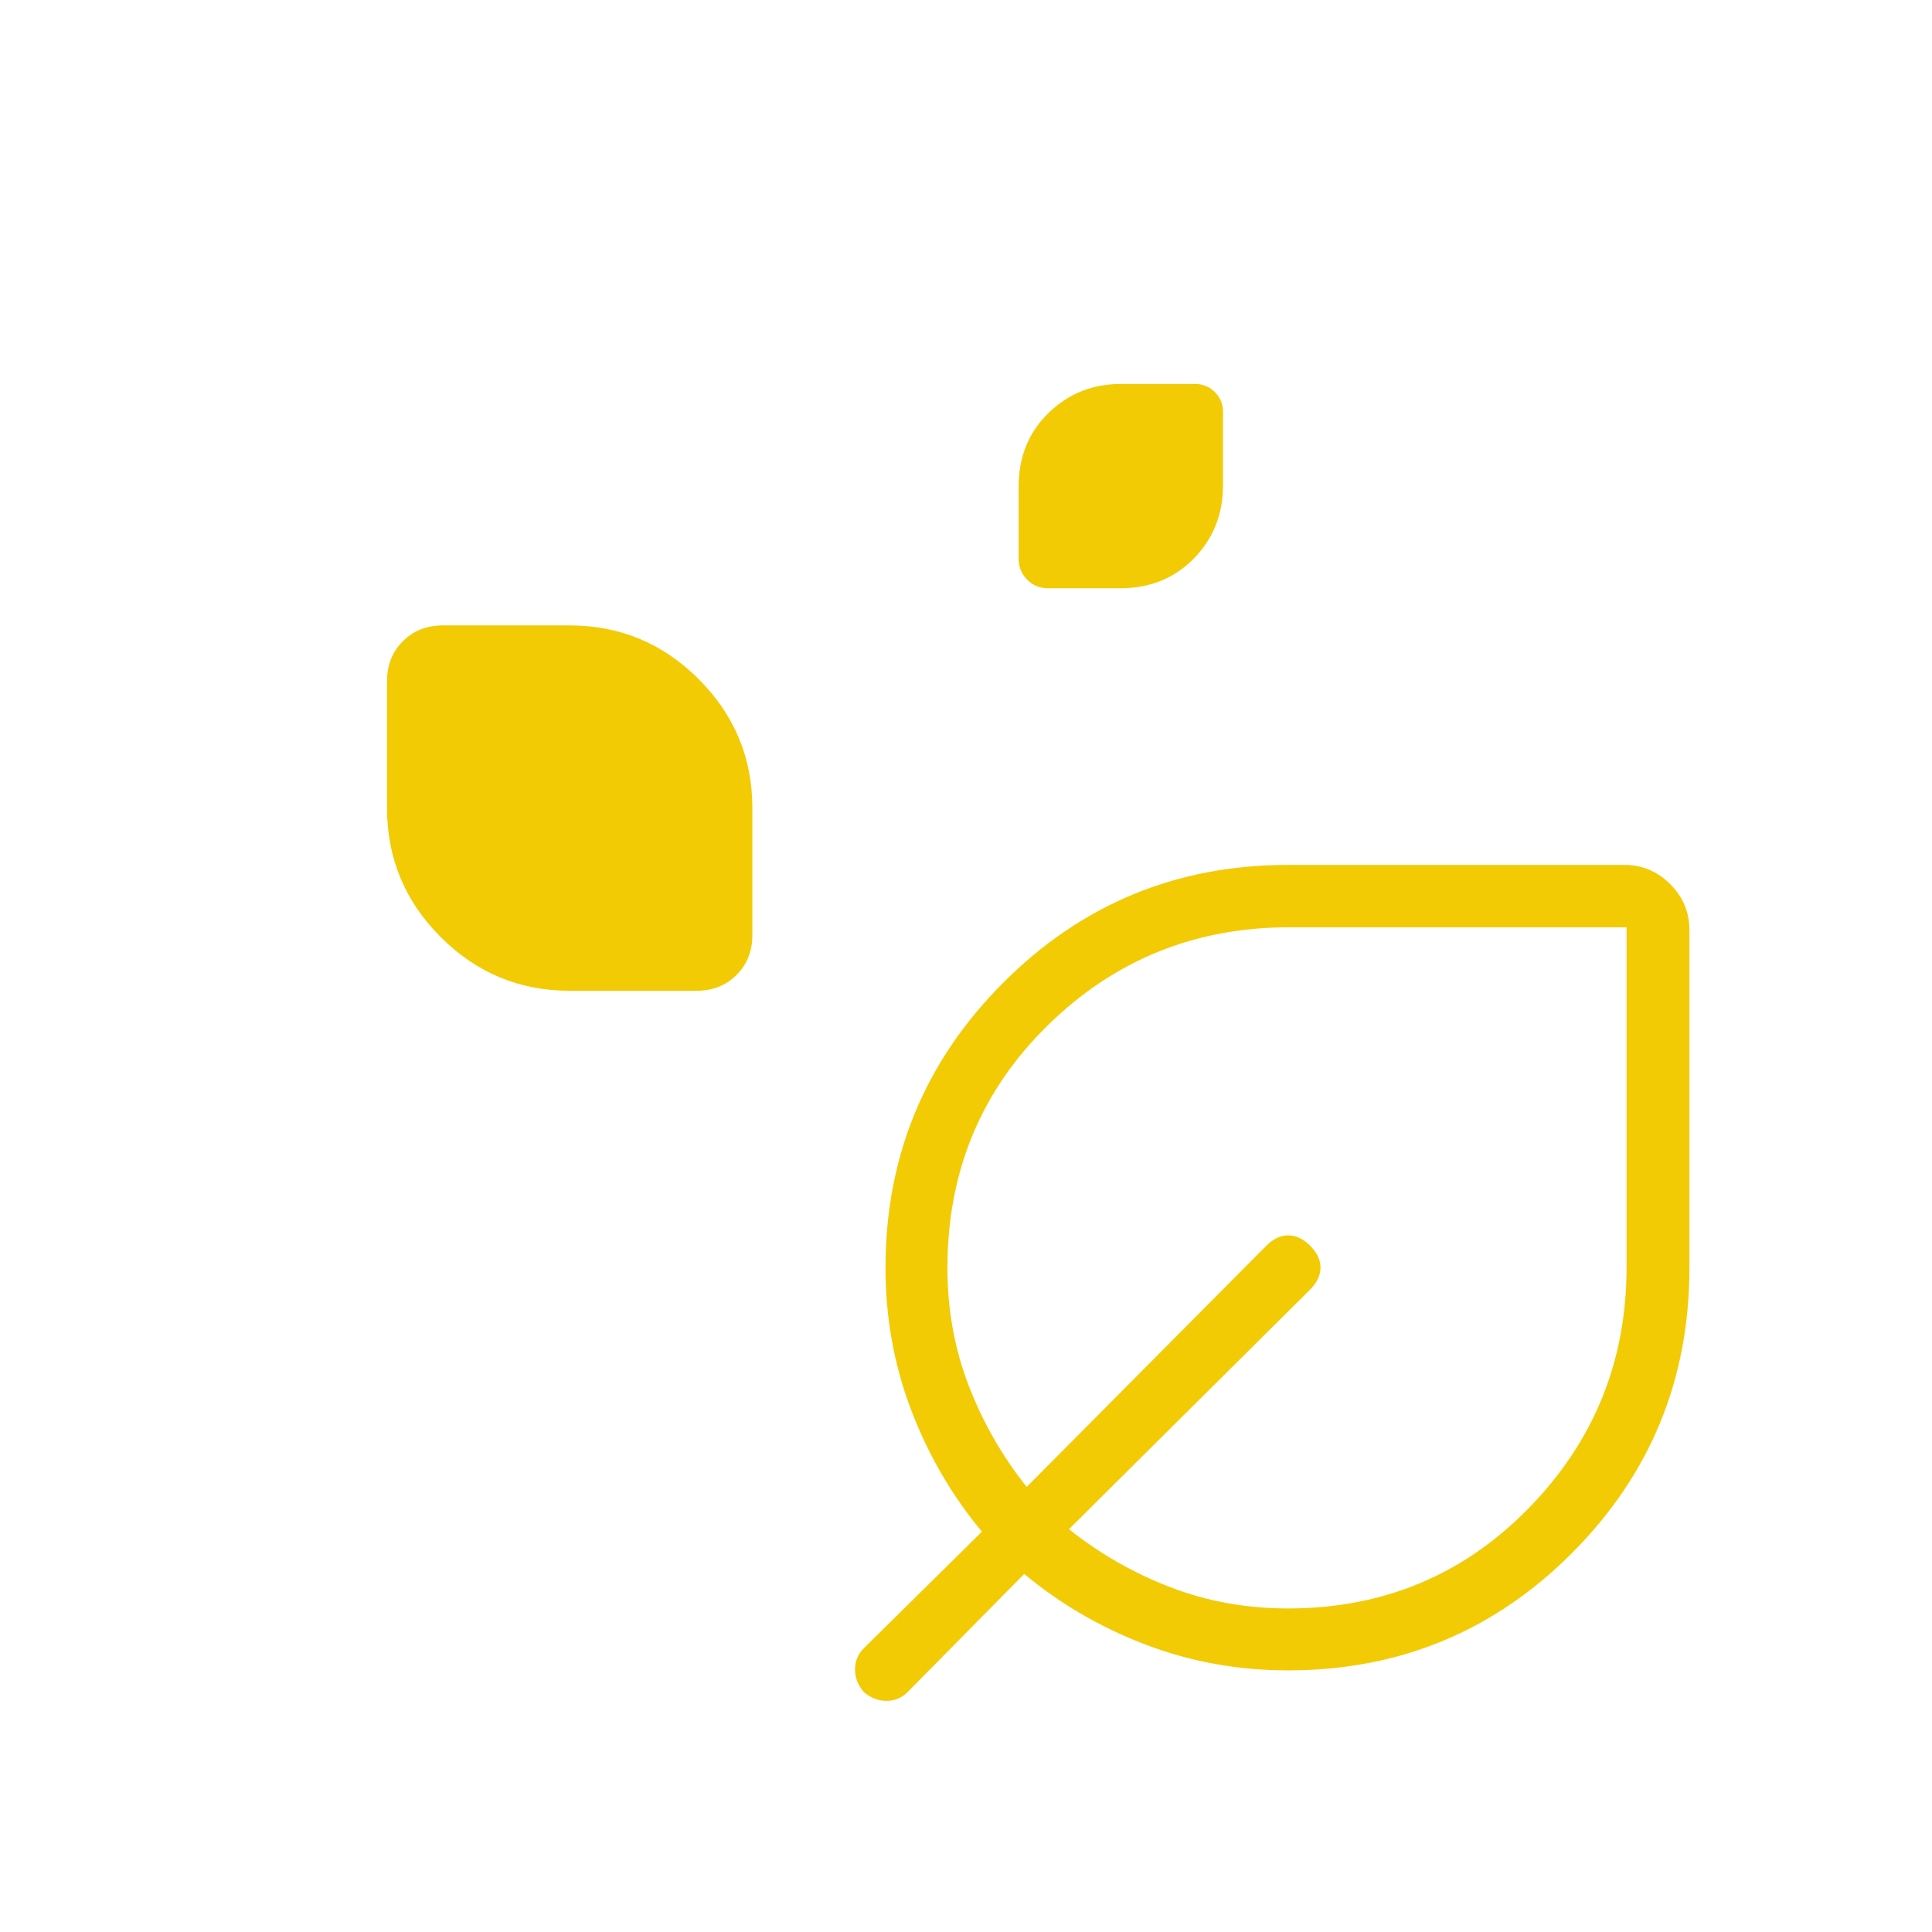
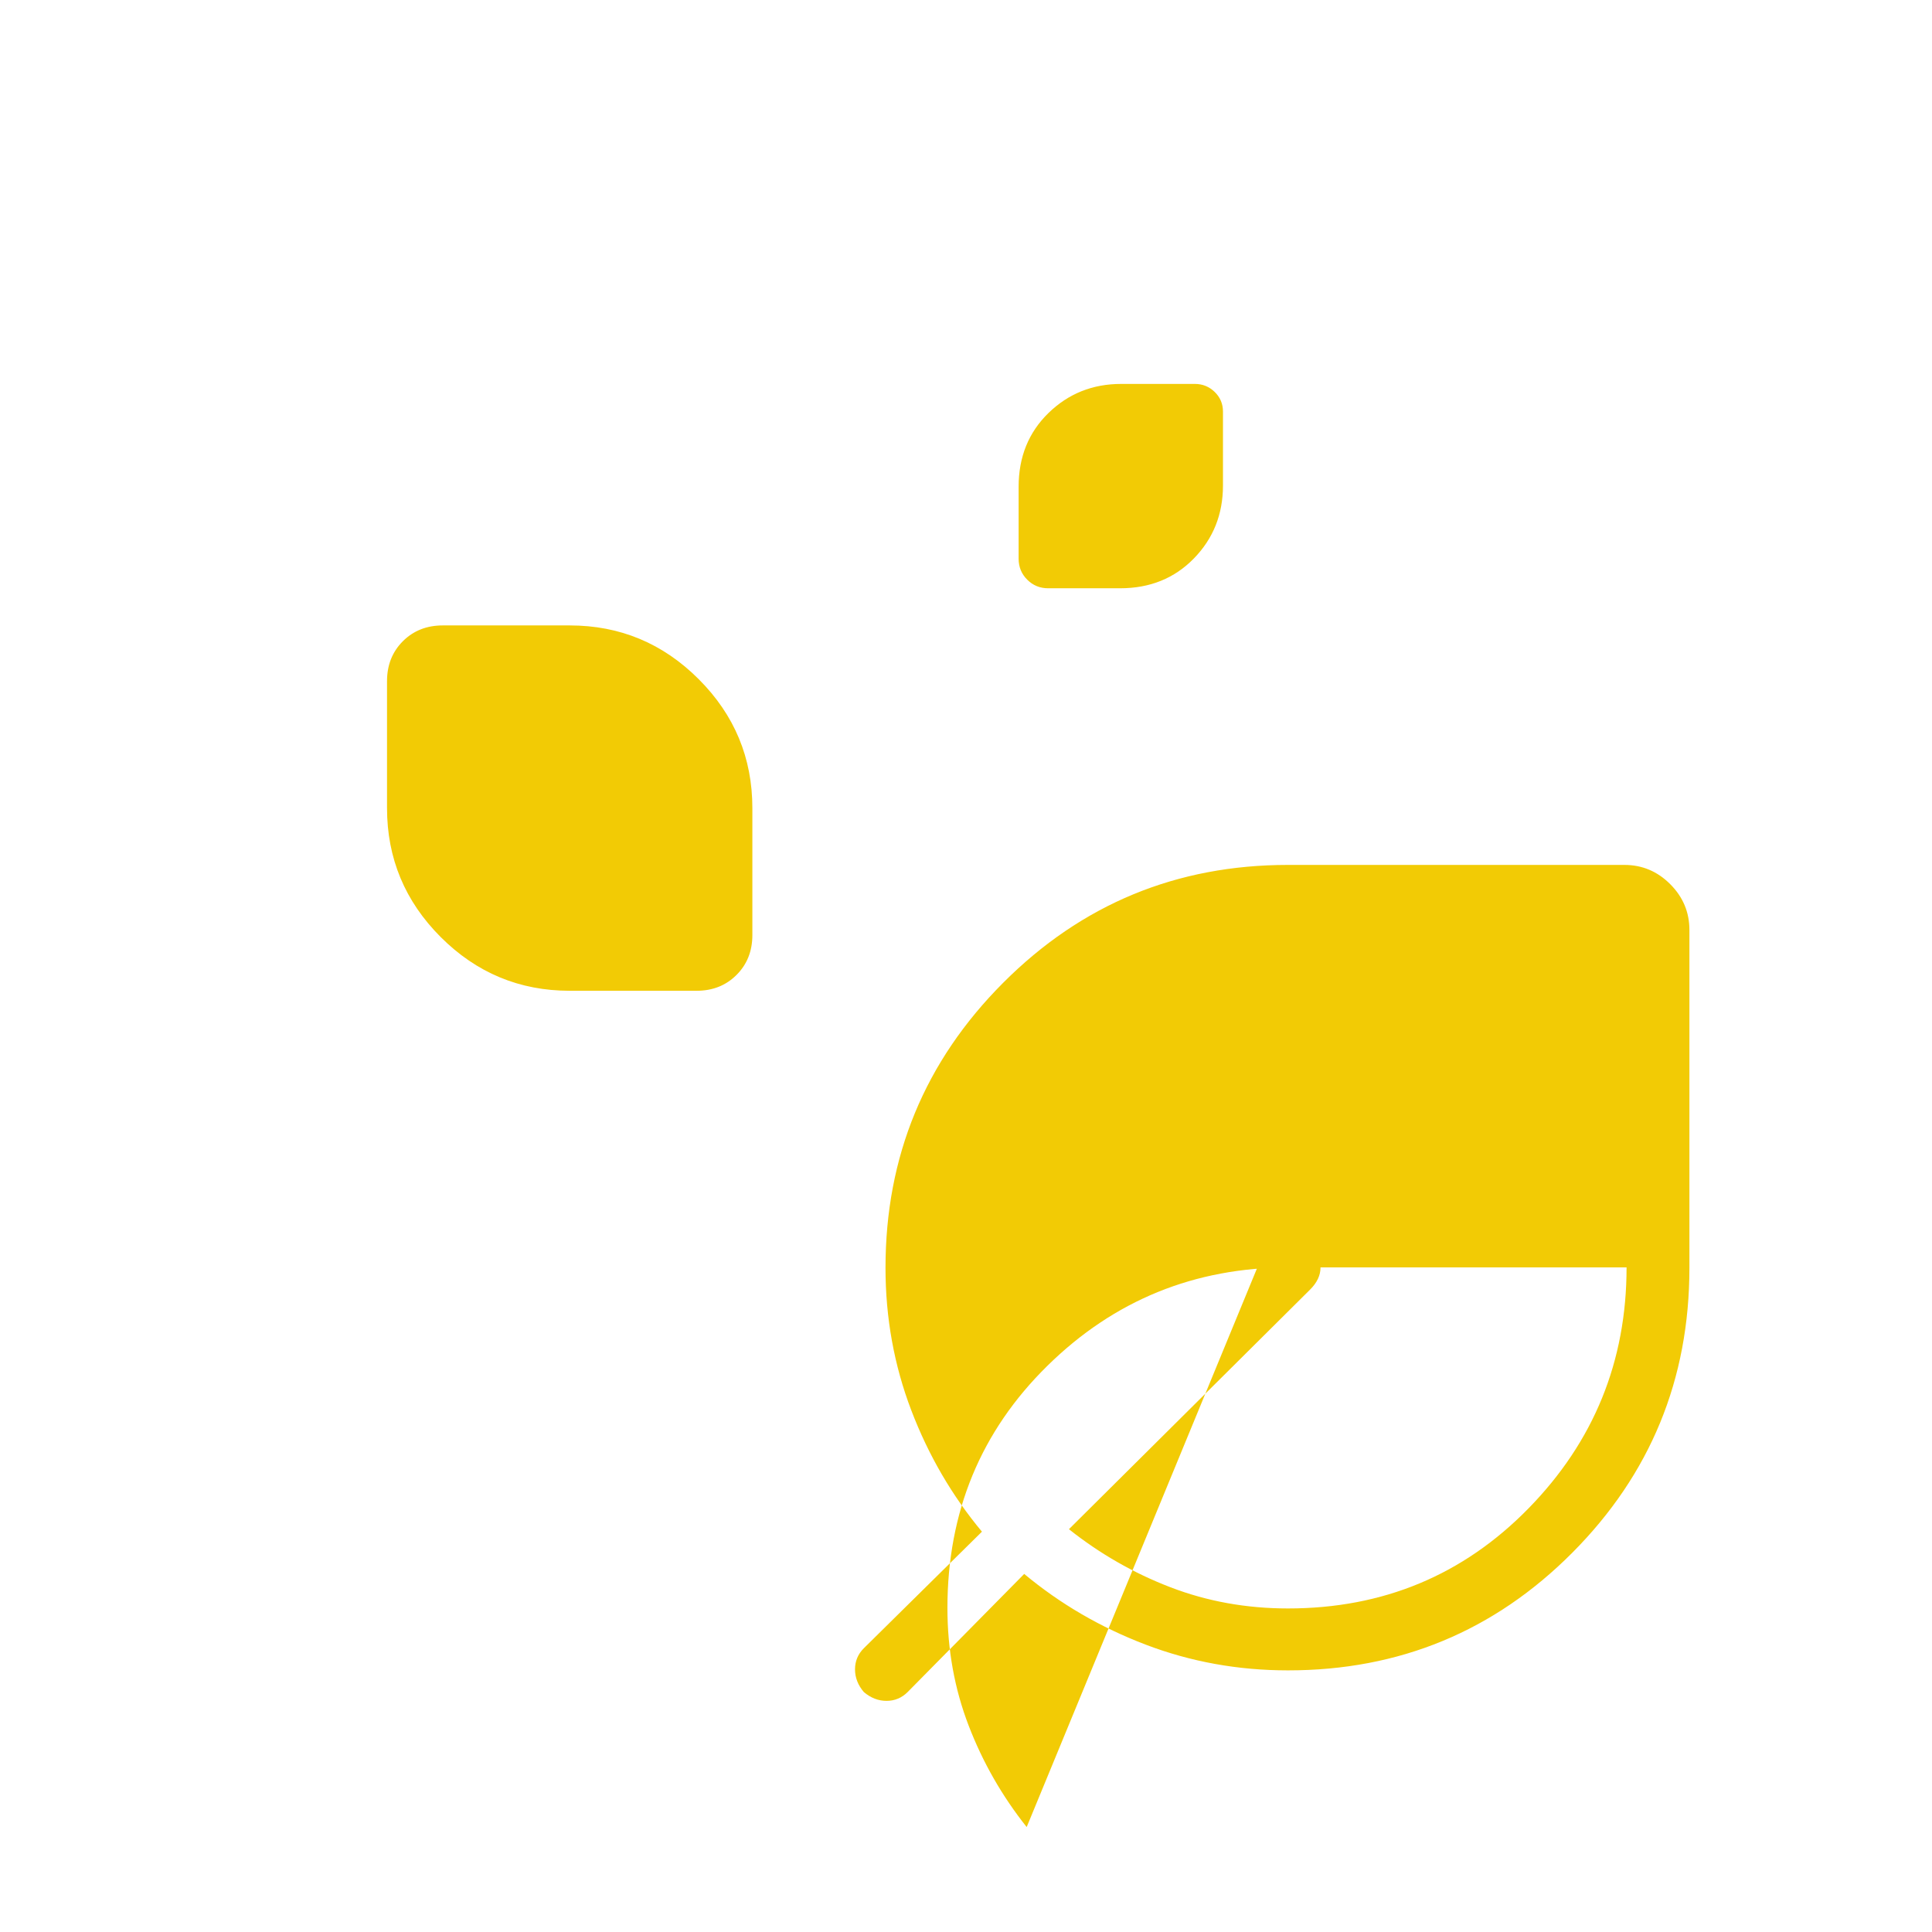
<svg xmlns="http://www.w3.org/2000/svg" height="48px" viewBox="0 -960 960 960" width="48px" fill="#f2cb05">
-   <path d="M520.81-667.69q-6.12 0-10.39-4.27-4.27-4.27-4.27-10.39v-35.79q0-22.2 14.84-36.65 14.84-14.44 36.12-14.44h36.61q5.74 0 9.86 3.99 4.11 4 4.11 9.75v36.77q0 21.37-14.44 36.2-14.45 14.83-36.65 14.83h-35.79Zm-237.73 200q-37.41 0-64.09-26.68-26.68-26.69-26.68-64.09v-63.08q0-11.96 7.86-19.83 7.87-7.86 19.83-7.86h63.08q37.4 0 64.08 26.68 26.69 26.68 26.69 64.09v63.08q0 11.96-7.87 19.82-7.86 7.87-19.83 7.87h-63.07ZM640-130q-37.15 0-70.7-12.78-33.54-12.78-60.38-35.14L451-119.23q-4.38 4.38-10.5 4.38t-11.27-4.38q-4.38-5.15-4.38-11.27 0-6.12 4.38-10.5l58.69-57.92q-22.36-26.84-35.14-60.38Q440-292.85 440-330q0-83.08 58.46-141.65 58.46-58.58 141.54-58.58h167.15q13.22 0 22.76 9.55 9.55 9.55 9.55 22.76V-330q0 83.08-58.19 141.54Q723.08-130 640-130Zm0-30.77q70.89 0 119.56-49.78t48.67-119.68v-169H640.56q-70.38 0-120.08 48.85-49.71 48.85-49.71 120.38 0 31.01 10.54 58.43 10.54 27.42 28.84 50.42L629.23-341q5.15-5.15 10.89-5.15 5.73 0 10.88 5.15t5.15 10.88q0 5.74-5.15 10.89L531.15-200.15q23 18.3 50.42 28.84T640-160.77Zm.77-170Z" />
+   <path d="M520.81-667.69q-6.12 0-10.39-4.27-4.27-4.27-4.27-10.39v-35.79q0-22.2 14.84-36.65 14.84-14.44 36.12-14.44h36.61q5.74 0 9.86 3.99 4.11 4 4.11 9.75v36.77q0 21.37-14.44 36.2-14.45 14.83-36.65 14.83h-35.79Zm-237.73 200q-37.41 0-64.09-26.68-26.68-26.69-26.68-64.09v-63.08q0-11.96 7.86-19.83 7.87-7.86 19.83-7.86h63.08q37.4 0 64.08 26.68 26.69 26.68 26.69 64.09v63.08q0 11.96-7.87 19.82-7.86 7.87-19.83 7.87h-63.07ZM640-130q-37.15 0-70.7-12.78-33.54-12.78-60.38-35.14L451-119.23q-4.38 4.38-10.5 4.38t-11.27-4.38q-4.38-5.15-4.38-11.27 0-6.12 4.38-10.5l58.69-57.92q-22.36-26.84-35.14-60.38Q440-292.85 440-330q0-83.08 58.46-141.65 58.46-58.58 141.54-58.58h167.15q13.22 0 22.76 9.55 9.55 9.55 9.55 22.76V-330q0 83.08-58.19 141.54Q723.08-130 640-130Zm0-30.77q70.89 0 119.56-49.78t48.67-119.68H640.56q-70.38 0-120.08 48.85-49.71 48.85-49.71 120.38 0 31.01 10.54 58.43 10.54 27.42 28.84 50.42L629.23-341q5.15-5.15 10.89-5.15 5.73 0 10.88 5.15t5.15 10.88q0 5.74-5.15 10.89L531.15-200.15q23 18.3 50.42 28.84T640-160.77Zm.77-170Z" />
</svg>